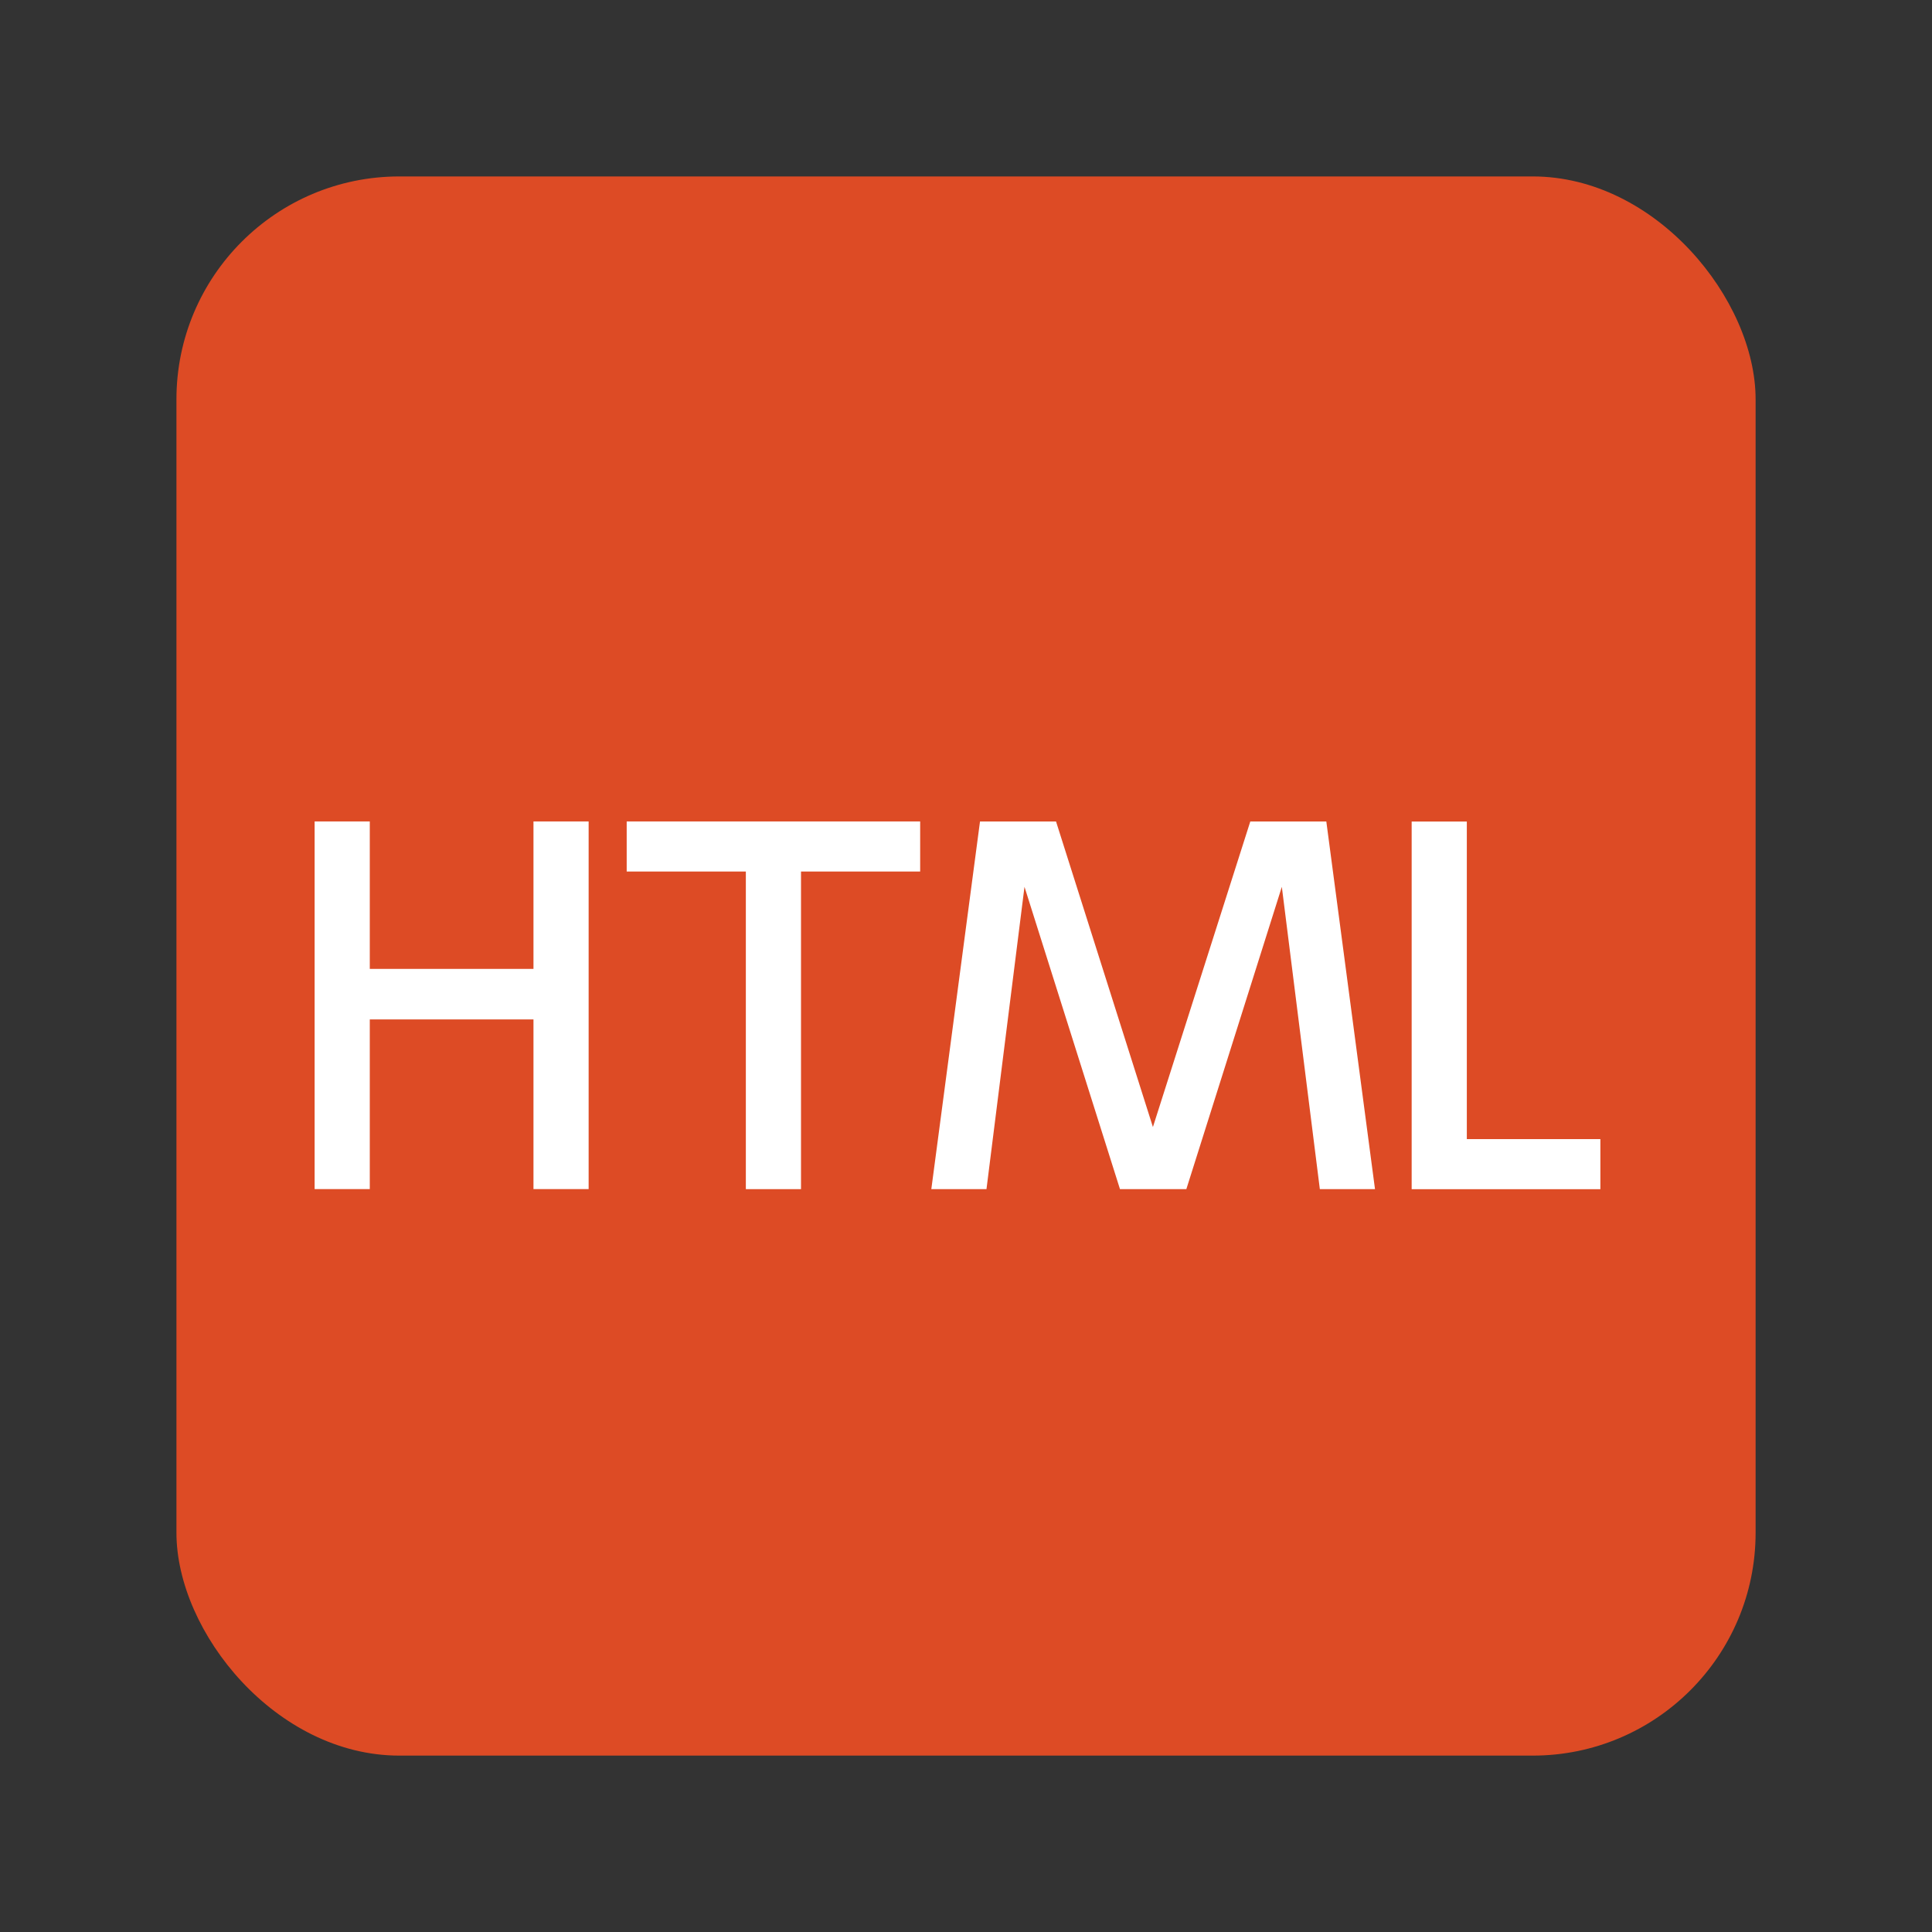
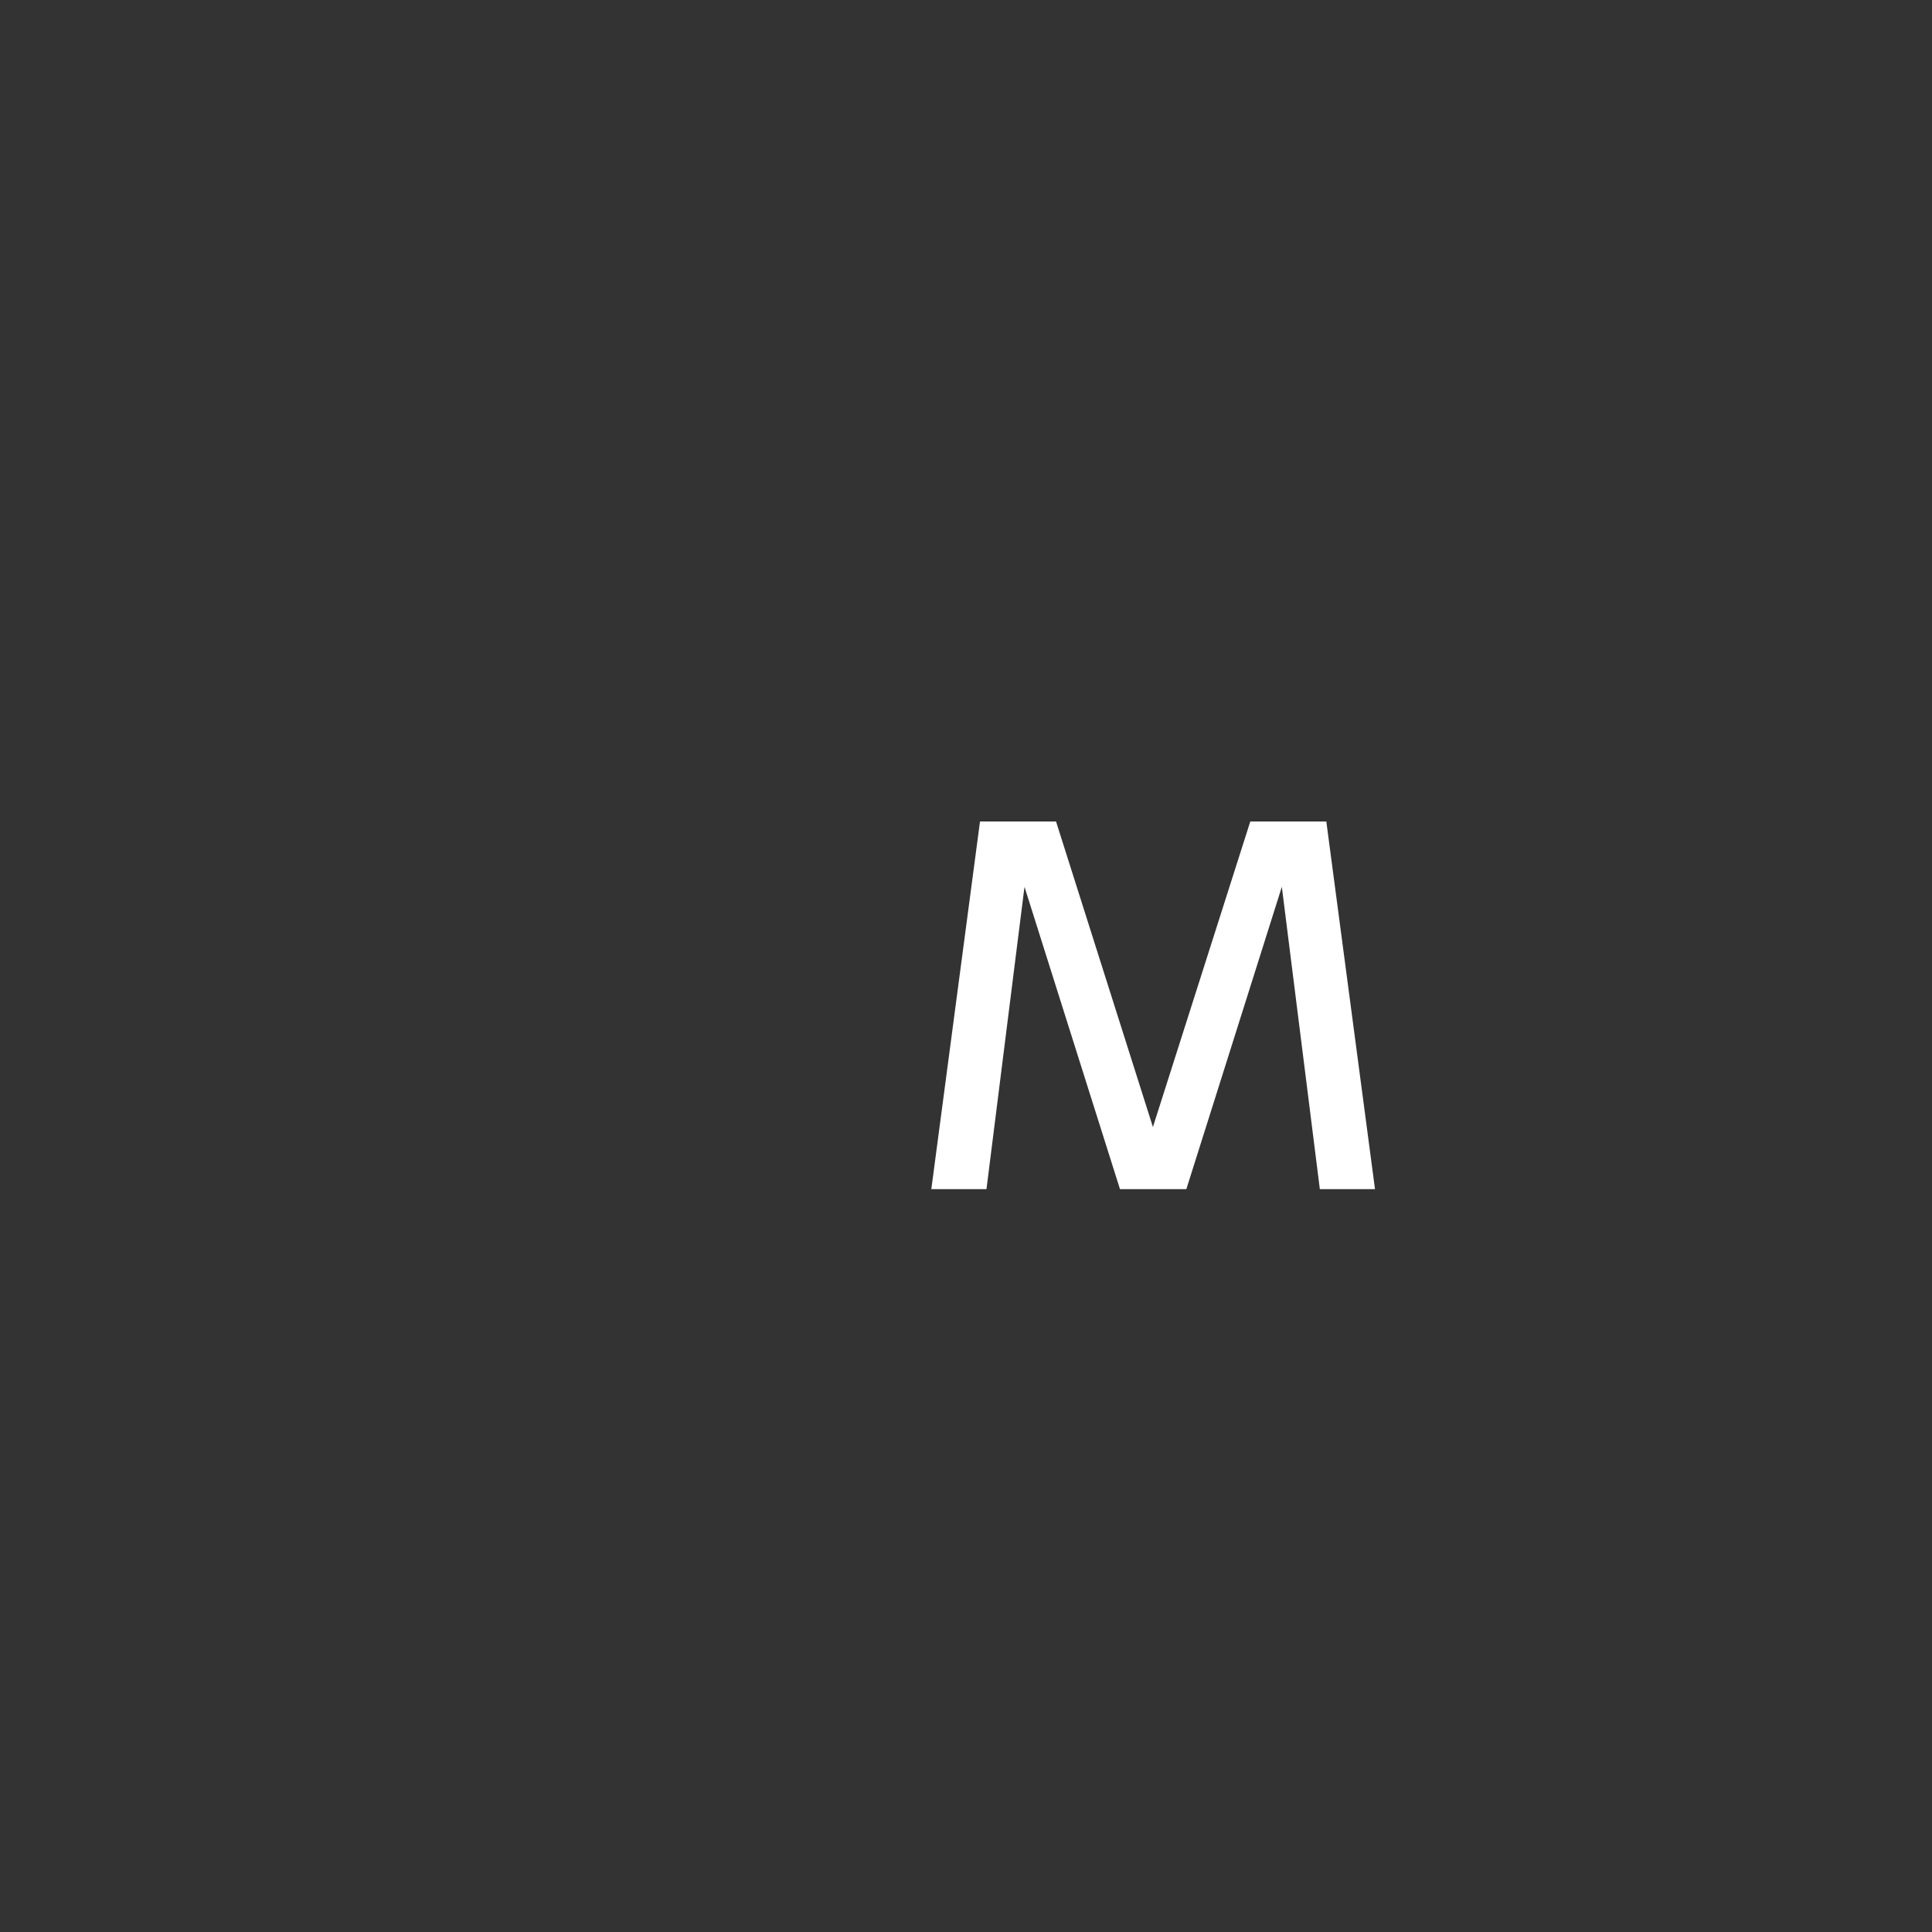
<svg xmlns="http://www.w3.org/2000/svg" id="_レイヤー_1" viewBox="0 0 400 400">
  <rect x="0" y="0" width="400" height="400" fill="#333333" stroke="none" />
-   <rect x="337.79" y="166.93" width="7.85" height="0" style="fill:none;" />
-   <rect x="36.53" y="36.53" width="326.95" height="326.95" rx="46.15" ry="46.15" style="fill:#dd4b25;" />
-   <path d="M110.45,200.6v-30.53h11.42v76.12h-11.42v-35.13h-33.89v35.13h-11.42v-76.12h11.42v30.53h33.89Z" style="fill:#fff;" />
-   <path d="M165.84,246.2h-11.42v-65.76h-24.67v-10.37h60.76v10.37h-24.67v65.76Z" style="fill:#fff;" />
  <path d="M245.61,246.2h-13.73l-19.77-62.59-7.87,62.59h-11.42l10.08-76.12h15.74l20.06,63.26,20.16-63.26h15.74l10.08,76.12h-11.42l-7.87-62.59-19.77,62.59Z" style="fill:#fff;" />
-   <path d="M303.69,170.08v65.76h27.65v10.37h-39.07v-76.12h11.42Z" style="fill:#fff;" />
</svg>